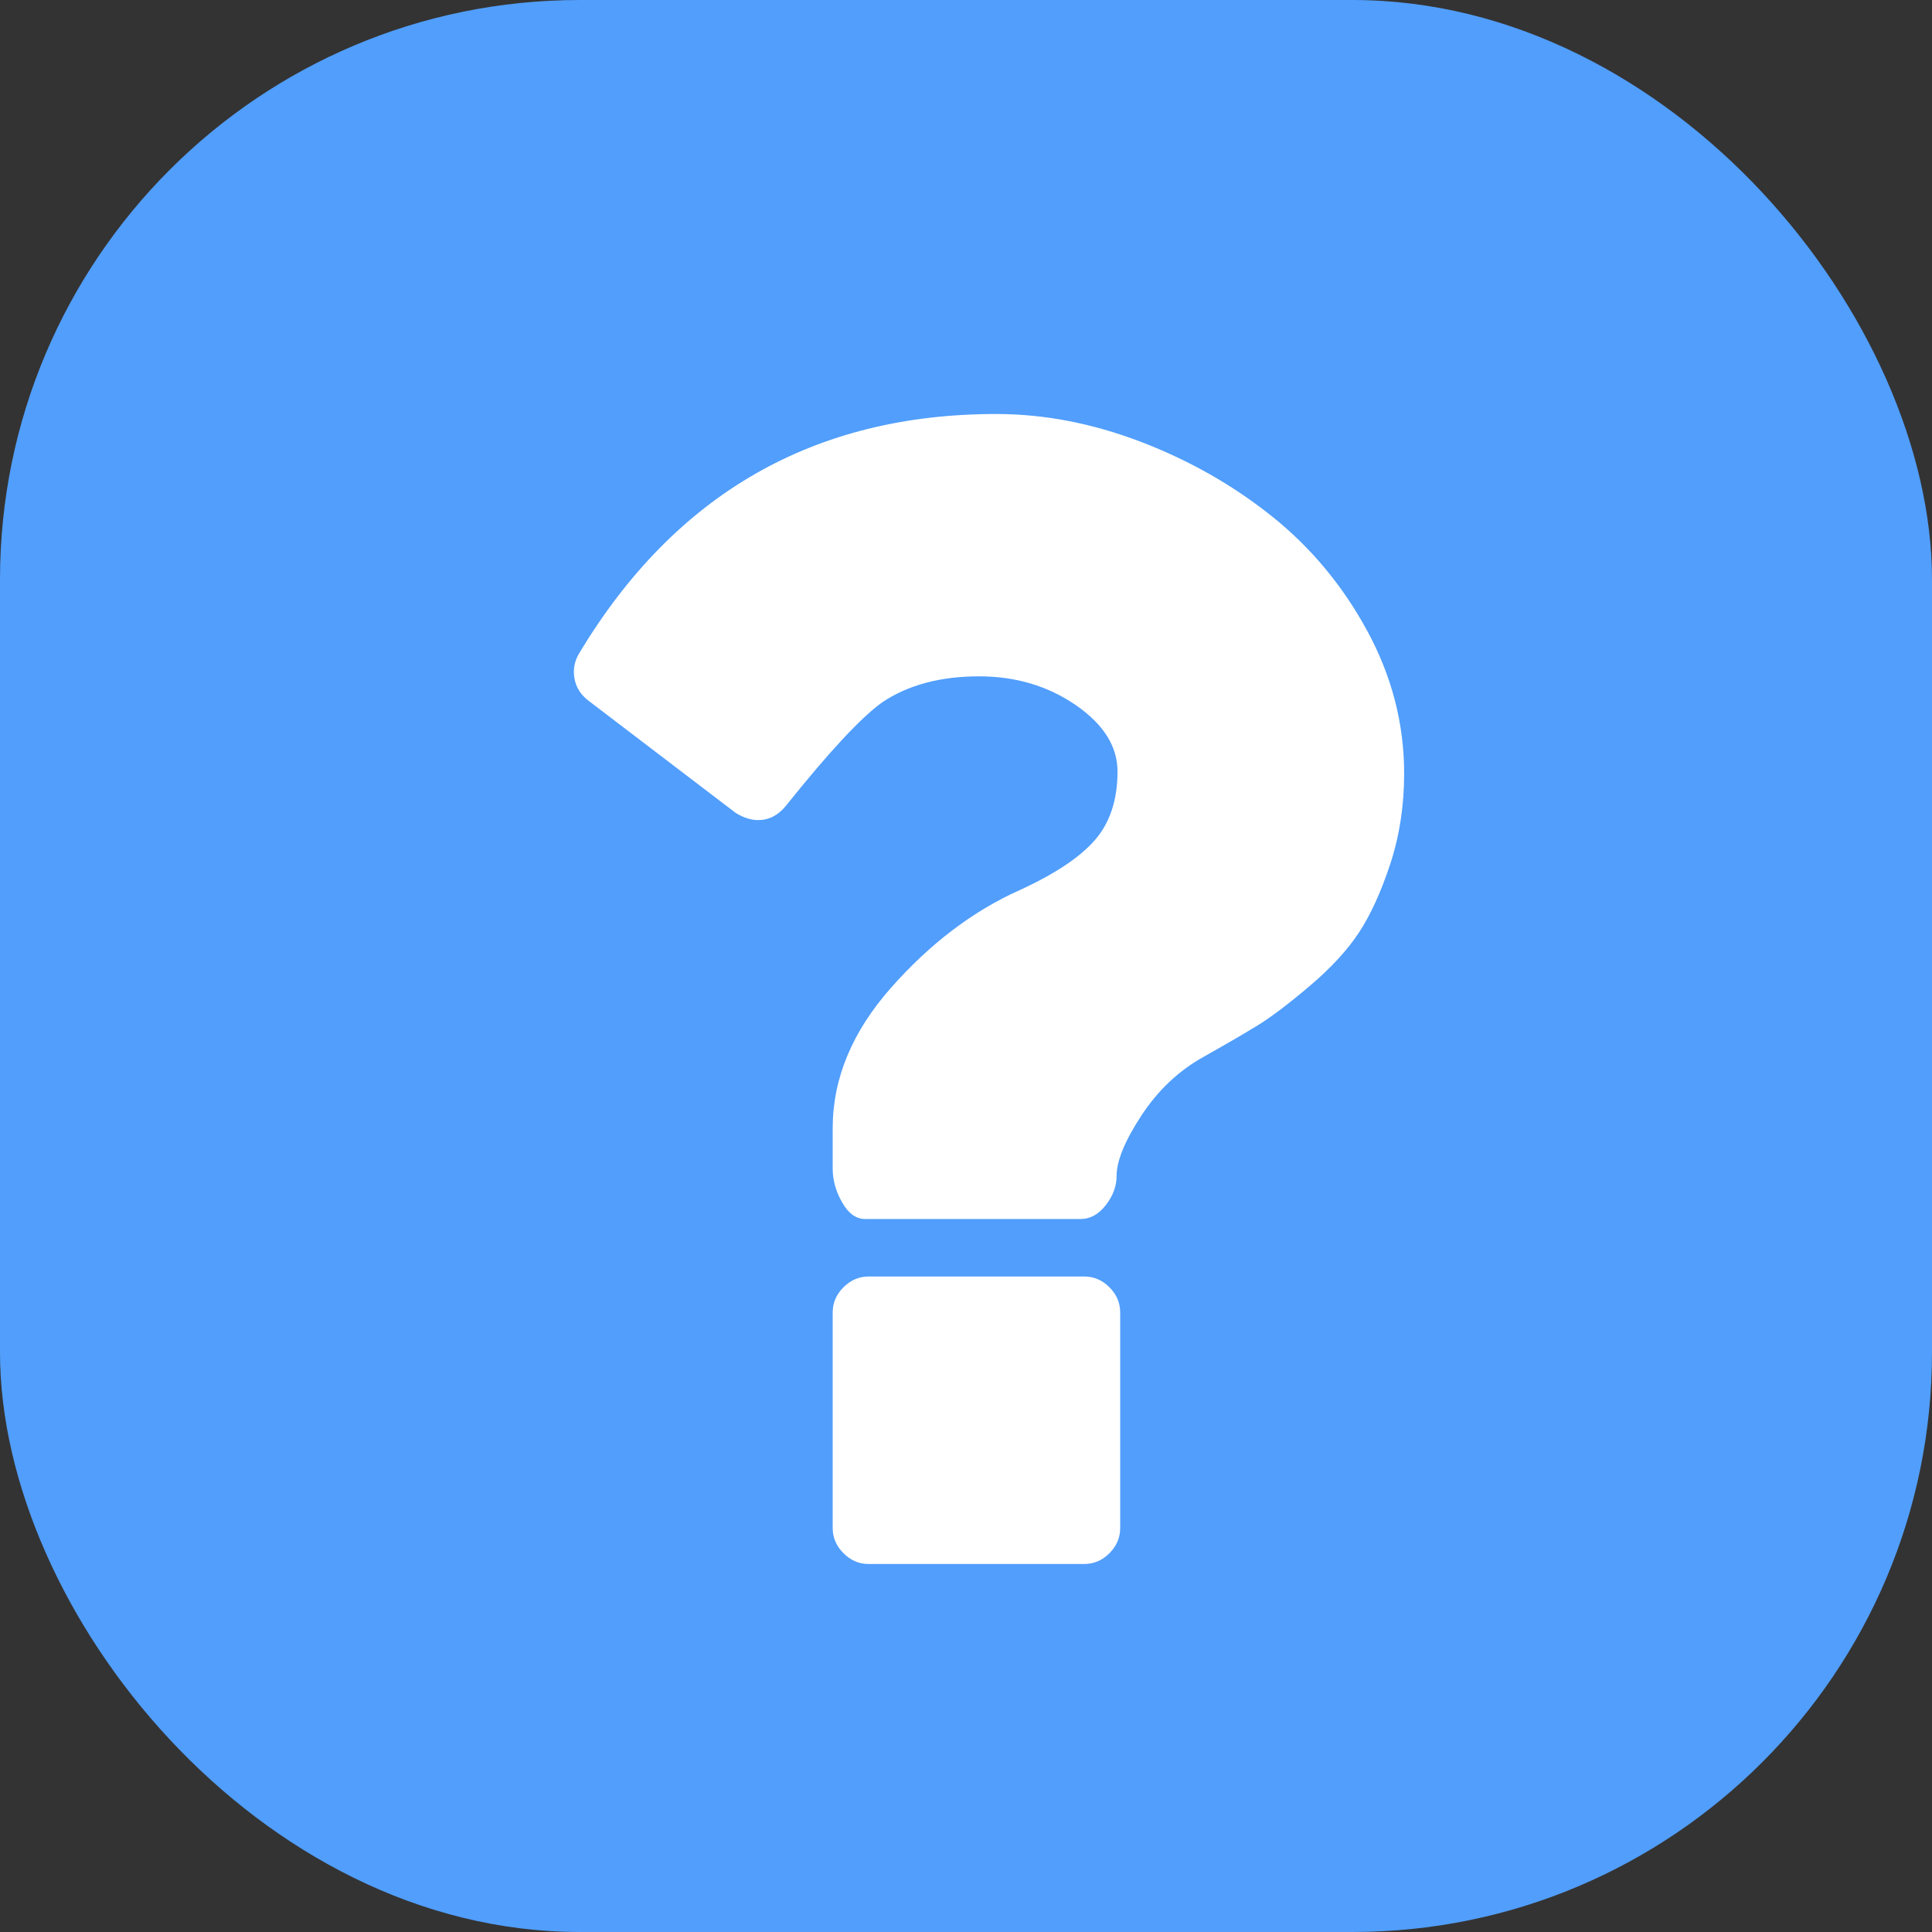
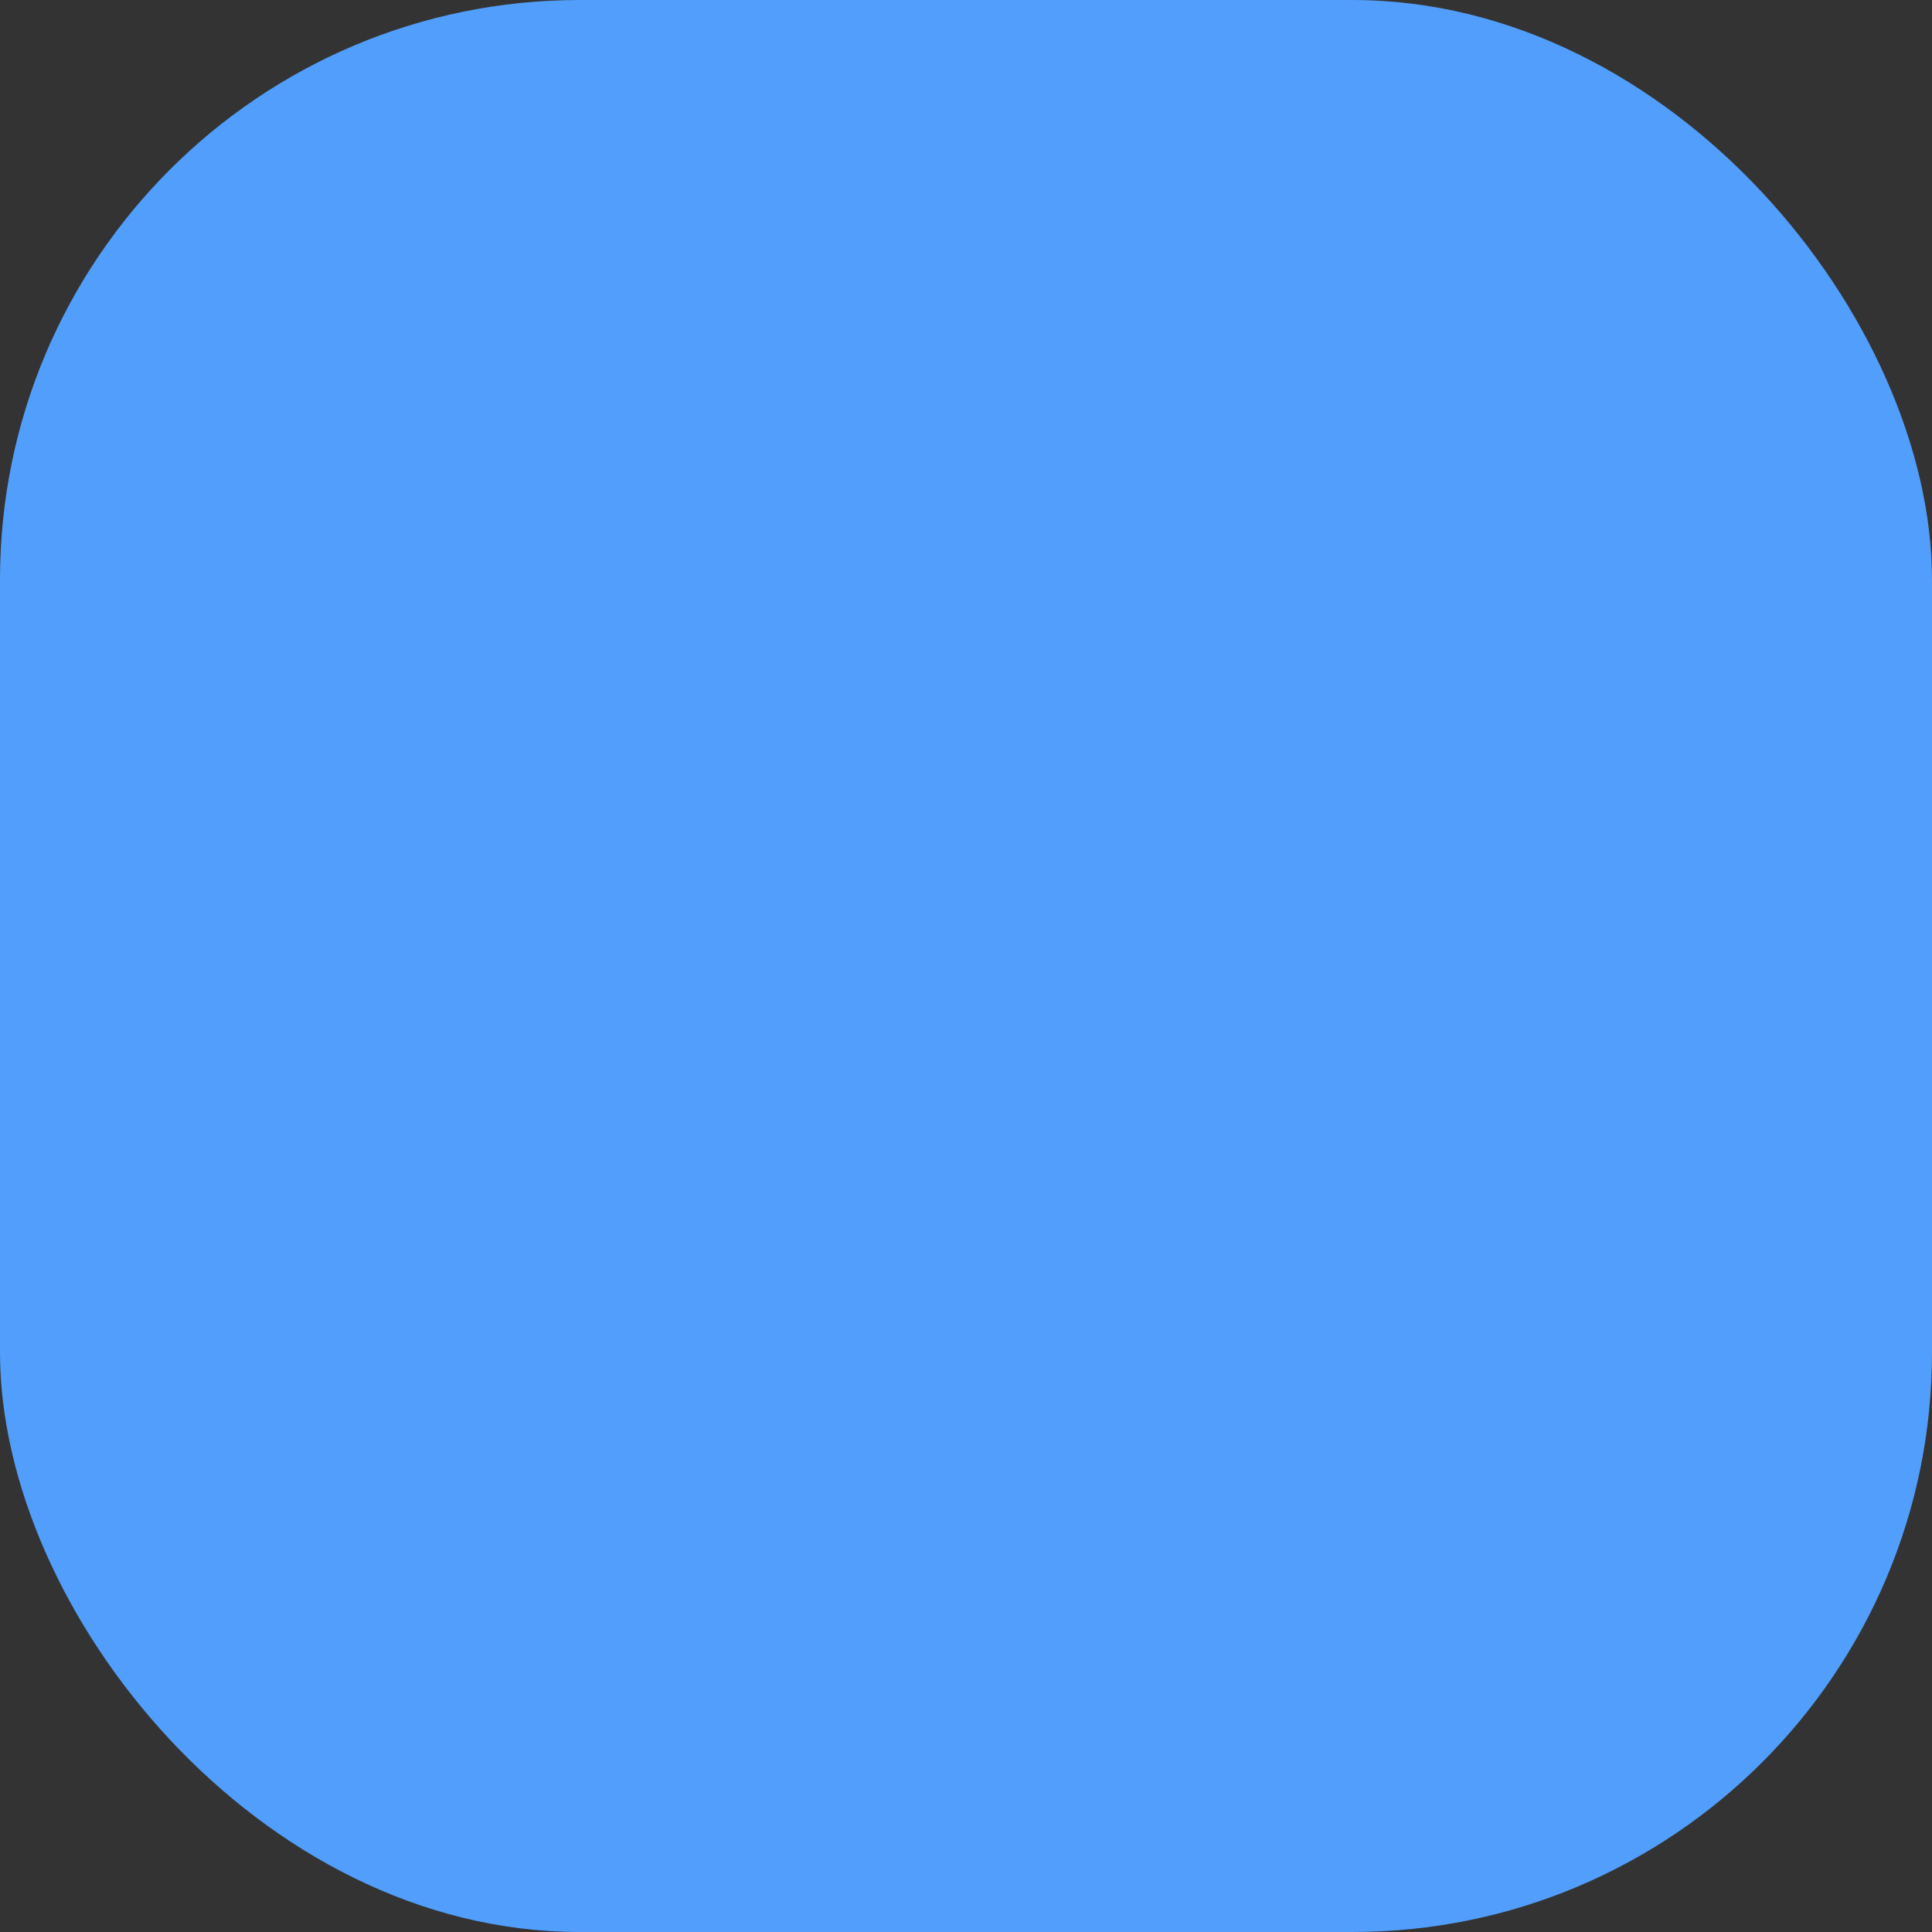
<svg xmlns="http://www.w3.org/2000/svg" width="42" height="42" viewBox="0 0 42 42" fill="none">
  <rect x="0" y="0" width="42" height="42" fill="#333333" stroke="none" />
  <rect width="42" height="42" rx="12.6" fill="#519EFC" />
-   <path d="M23.571 27.75H18.883C18.675 27.75 18.493 27.828 18.337 27.984C18.18 28.14 18.102 28.323 18.102 28.531V33.219C18.102 33.427 18.18 33.609 18.337 33.766C18.493 33.922 18.675 34 18.883 34H23.571C23.779 34 23.962 33.922 24.118 33.766C24.274 33.609 24.352 33.427 24.352 33.219V28.531C24.352 28.323 24.274 28.14 24.118 27.984C23.962 27.828 23.779 27.75 23.571 27.75Z" fill="white" />
-   <path d="M29.724 13.717C29.19 12.733 28.5 11.904 27.653 11.226C26.807 10.549 25.856 10.009 24.802 9.605C23.747 9.202 22.699 9 21.657 9C17.699 9 14.678 10.732 12.595 14.195C12.491 14.365 12.454 14.547 12.487 14.742C12.52 14.937 12.621 15.1 12.79 15.23L15.993 17.672C16.162 17.776 16.325 17.828 16.482 17.828C16.716 17.828 16.918 17.724 17.087 17.515C18.024 16.344 18.721 15.595 19.177 15.269C19.737 14.892 20.44 14.703 21.286 14.703C22.08 14.703 22.78 14.912 23.386 15.328C23.991 15.745 24.294 16.227 24.294 16.773C24.294 17.385 24.131 17.88 23.806 18.258C23.48 18.635 22.933 19 22.165 19.351C21.149 19.807 20.218 20.514 19.372 21.471C18.525 22.428 18.102 23.447 18.102 24.527V25.406C18.102 25.654 18.17 25.898 18.307 26.139C18.444 26.38 18.61 26.5 18.806 26.5H23.493C23.701 26.5 23.884 26.399 24.04 26.197C24.196 25.996 24.274 25.784 24.274 25.563C24.274 25.238 24.453 24.801 24.811 24.254C25.169 23.707 25.615 23.284 26.149 22.984C26.657 22.698 27.054 22.467 27.34 22.291C27.628 22.115 28.002 21.832 28.464 21.441C28.926 21.05 29.284 20.663 29.538 20.279C29.792 19.895 30.02 19.397 30.222 18.785C30.424 18.173 30.525 17.515 30.525 16.812C30.524 15.731 30.257 14.7 29.724 13.717Z" fill="white" />
</svg>